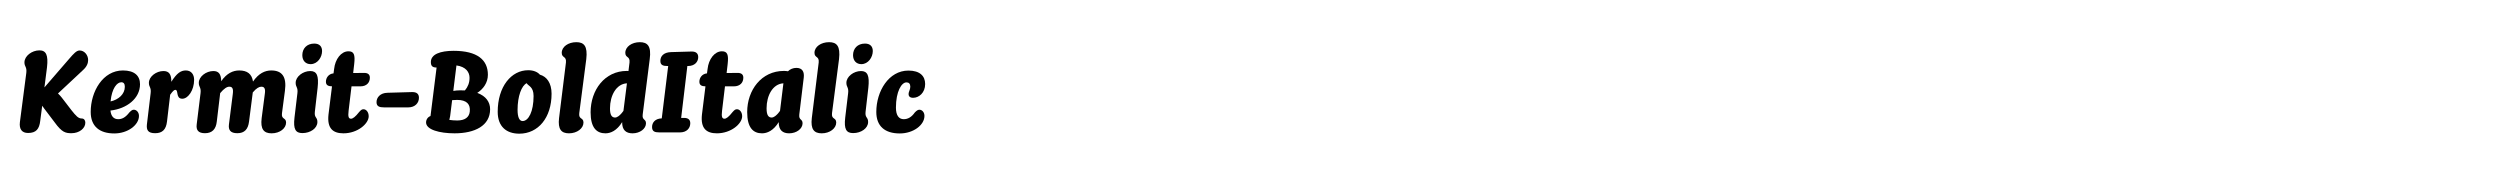
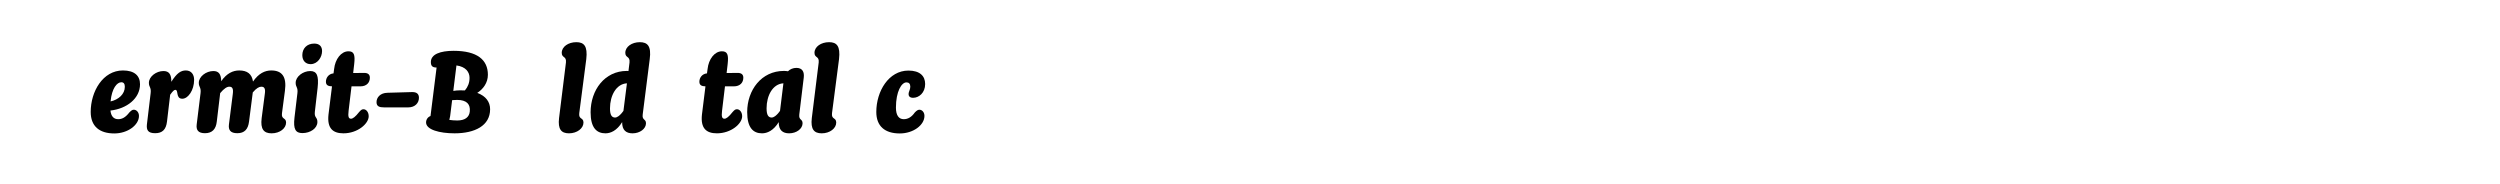
<svg xmlns="http://www.w3.org/2000/svg" id="Layer_1" version="1.1" viewBox="0 0 2225 164">
  <g>
-     <path d="M35.071,44.817c5.928,0,8.008,4.16,6.76,15.081l-2.288,17.889,22.153-25.585c3.952-4.576,6.448-7.28,9.152-7.28,4.264,0,7.592,4.056,7.592,8.528,0,2.808-1.144,5.824-4.472,8.84l-22.361,20.905c1.144,1.039,2.392,2.392,3.744,4.16l8.32,10.816c3.952,4.992,6.032,7.279,9.048,7.279,2.08,0,3.224,1.561,3.224,3.744,0,4.992-5.304,9.361-12.376,9.361-5.512,0-8.632-1.041-14.769-9.465l-9.464-12.48c-.728-.936-1.248-1.768-1.768-2.496l-1.768,13.521c-.832,7.177-3.64,10.712-10.816,10.712-5.408,0-8.008-3.328-7.28-9.568l5.72-43.993c.624-5.408-1.664-5.304-1.664-9.256,0-5.72,6.656-10.712,13.312-10.712Z" />
    <path d="M101.734,118.763c-13.417,0-21.009-6.552-21.009-19.137,0-18.2,10.816-36.921,28.705-36.921,10.192,0,15.185,4.68,15.185,12.272,0,12.688-11.856,21.841-26.313,23.4.52,5.305,3.12,7.697,6.864,7.697,3.432,0,6.448-1.457,9.984-6.033,1.872-1.871,2.704-2.392,3.952-2.392,2.392,0,4.576,2.288,4.576,5.513,0,8.111-9.984,15.6-21.945,15.6ZM98.406,90.267c7.176-1.561,12.688-6.553,12.688-13.001,0-2.704-1.04-4.056-3.12-4.056-3.848,0-8.424,5.304-9.568,17.057Z" />
    <path d="M145.517,63.226c4.784,0,7.072,2.808,6.968,9.568,4.888-7.696,8.424-10.088,12.896-10.088,4.992,0,7.384,3.744,7.384,8.32,0,9.36-5.408,16.849-10.504,16.849-6.136,0-3.12-7.904-6.24-7.904-1.04,0-2.288,1.144-4.576,4.368l-2.808,23.817c-.832,7.176-4.16,10.4-10.504,10.4-6.448,0-7.904-2.809-7.384-7.801l3.328-27.873c.624-5.304-1.56-5.2-1.56-9.152,0-5.616,6.552-10.504,13-10.504Z" />
    <path d="M189.924,63.226c4.576,0,6.864,2.6,6.968,9.048,4.888-7.072,10.504-9.568,16.017-9.568,7.072,0,11.232,3.016,12.272,9.88,4.992-7.28,10.608-9.88,16.225-9.88,9.464,0,13.937,5.408,12.168,18.201l-2.6,19.761c-.832,5.928,3.64,3.744,3.64,8.424,0,5.096-5.512,9.568-12.896,9.568-6.864,0-10.088-3.641-8.84-13.521l2.808-21.528c.728-4.785-.416-6.449-3.12-6.449-1.872,0-4.368,1.248-7.592,5.096l-3.328,25.897c-.832,6.863-4.056,10.4-10.4,10.4-6.136,0-8.112-2.809-7.488-7.801l3.432-27.145c.624-4.785-.416-6.449-3.12-6.449-1.976,0-4.576,1.456-8.112,5.72l-3.016,25.273c-.728,6.863-4.16,10.4-10.504,10.4-6.032,0-8.008-2.809-7.384-7.801l3.432-27.873c.624-5.304-1.56-5.2-1.56-9.152,0-5.616,6.552-10.504,13-10.504Z" />
    <path d="M276.14,63.226c5.824,0,7.696,4.056,6.552,14.769l-2.496,21.737c-.52,5.304,2.288,4.368,2.288,8.841,0,5.615-6.24,9.88-13.312,9.88-6.032,0-8.32-3.328-7.072-13.833l2.6-21.736c.624-5.304-1.56-5.2-1.56-9.152,0-5.616,6.552-10.504,13-10.504ZM279.676,38.785c4.68,0,6.968,2.6,6.968,6.656,0,5.512-4.056,11.648-10.192,11.648-4.368,0-7.384-3.016-7.384-8.008,0-5.824,3.952-10.296,10.608-10.296Z" />
    <path d="M296.835,65.306l.52-3.848c.936-8.84,6.24-15.809,12.792-15.809,4.888,0,6.032,3.016,5.096,11.336l-.936,8.008,9.464-.104c3.744-.104,5.408,1.456,5.408,4.264,0,4.264-2.808,7.696-8.424,7.696h-7.904l-2.6,21.737c-.728,5.72.208,7.072,2.184,7.072,1.56,0,3.848-1.664,7.176-5.929,1.768-1.976,2.496-2.496,3.952-2.496,2.392,0,4.576,2.601,4.576,6.24,0,6.552-9.776,15.185-22.465,15.185-9.464,0-14.665-4.473-13.312-16.744l3.12-25.065c-3.328-.104-5.408-.936-5.408-4.16,0-3.328,2.288-6.968,6.76-7.384Z" />
    <path d="M344.883,82.57l21.841-.623c4.368-.104,6.136,1.871,6.136,5.096,0,4.576-3.432,8.528-9.464,8.528h-21.529c-4.16,0-6.76-.832-6.76-4.681,0-4.16,3.328-8.216,9.776-8.32Z" />
    <path d="M404.579,118.66c-13.312,0-25.377-3.225-25.377-9.672,0-2.601,1.56-4.889,3.952-5.721l5.408-43.162c-3.848,0-5.096-1.56-5.096-4.888,0-6.968,8.424-9.984,20.281-9.984,21.113,0,30.473,8.112,30.473,21.321,0,7.176-4.264,12.792-9.464,16.121,7.696,2.808,11.44,8.112,11.44,14.561,0,14.665-13.625,21.425-31.617,21.425ZM399.899,106.699c2.08.312,4.368.521,7.072.521,6.864,0,10.608-2.912,11.128-7.904.728-6.552-2.808-10.4-11.232-10.4-1.664,0-3.12.104-4.472.208l-1.768,14.248c-.208,1.248-.416,2.289-.728,3.328ZM406.243,58.233l-2.808,22.673c1.872-.312,3.952-.52,6.136-.52,1.352,0,2.808,0,4.056.104l.208-.104c2.6-3.12,4.056-6.656,4.056-11.128,0-5.096-3.328-9.88-11.648-11.024Z" />
-     <path d="M462.194,118.972c-11.544,0-19.241-6.345-19.241-19.449,0-22.465,12.064-37.025,27.145-37.025,4.888,0,8.424,1.664,10.4,3.952,6.032,1.664,10.4,7.384,10.4,16.952,0,21.426-11.96,35.57-28.705,35.57ZM465.106,107.74c5.304,0,9.776-8.529,9.776-22.258,0-8.528-4.784-8.84-6.136-11.44-4.576,2.184-8.112,11.649-8.112,23.713,0,6.656,1.664,9.984,4.472,9.984Z" />
    <path d="M512.946,37.537c6.76,0,10.192,3.432,8.84,15.081l-6.24,48.05c-.728,5.928,3.744,3.64,3.744,8.424,0,5.096-5.616,9.568-12.896,9.568-6.864,0-9.984-3.641-8.84-13.521l6.136-49.506c.624-5.928-3.744-3.848-3.744-8.632,0-5.408,5.824-9.464,13-9.464Z" />
    <path d="M569.417,37.537c6.864,0,10.4,3.432,8.84,15.081l-6.24,49.194c-.728,5.408,2.912,3.849,2.912,7.904,0,4.888-5.408,8.944-11.96,8.944-5.72,0-9.36-2.809-9.256-9.984-4.784,7.696-10.296,9.984-14.873,9.984-7.8,0-13.208-4.889-13.208-18.721,0-19.865,12.584-36.817,32.241-36.817.416,0,.936.104,1.456.104l.936-7.592c.624-5.928-3.744-3.848-3.744-8.632,0-5.408,5.824-9.464,12.896-9.464ZM547.577,104.619c1.248,0,3.848-1.144,7.28-5.928l3.12-24.545c-9.568.52-15.081,10.92-15.081,22.361,0,6.24,1.768,8.111,4.68,8.111Z" />
-     <path d="M588.967,105.347l5.72-46.594h-.624c-3.848,0-6.344-.728-6.344-4.576,0-3.952,2.704-7.592,9.464-7.8l18.201-.52c4.264-.104,6.032,1.872,6.032,4.992,0,4.264-3.224,7.904-9.048,7.904h-.624l-5.512,46.178h2.184c4.16-.104,5.928,1.664,5.928,4.784,0,4.368-3.224,8.112-9.048,8.112h-18.617c-3.952,0-6.344-.832-6.344-4.784,0-3.849,2.6-7.488,8.632-7.696Z" />
    <path d="M629.214,65.306l.52-3.848c.936-8.84,6.24-15.809,12.792-15.809,4.888,0,6.032,3.016,5.096,11.336l-.936,8.008,9.464-.104c3.744-.104,5.408,1.456,5.408,4.264,0,4.264-2.808,7.696-8.424,7.696h-7.904l-2.6,21.737c-.728,5.72.208,7.072,2.184,7.072,1.56,0,3.848-1.664,7.176-5.929,1.768-1.976,2.496-2.496,3.952-2.496,2.392,0,4.576,2.601,4.576,6.24,0,6.552-9.776,15.185-22.465,15.185-9.464,0-14.665-4.473-13.312-16.744l3.12-25.065c-3.328-.104-5.408-.936-5.408-4.16,0-3.328,2.288-6.968,6.76-7.384Z" />
    <path d="M715.327,69.154l-3.952,32.657c-.624,5.408,2.912,3.849,2.912,7.904,0,4.888-5.408,8.944-11.96,8.944-5.72,0-9.36-2.809-9.256-9.984-4.784,7.696-10.296,9.984-14.873,9.984-7.8,0-13.208-4.889-13.208-18.929,0-19.553,12.688-36.609,32.657-36.609,1.352,0,2.496.104,3.64.312,1.872-1.872,4.576-3.016,7.488-3.016,5.512,0,7.176,3.744,6.552,8.736ZM686.934,104.619c1.248,0,3.848-1.144,7.28-5.928l3.016-24.545c-9.464.52-14.977,10.816-14.977,22.257,0,6.345,1.768,8.216,4.68,8.216Z" />
    <path d="M737.893,37.537c6.76,0,10.192,3.432,8.84,15.081l-6.24,48.05c-.728,5.928,3.744,3.64,3.744,8.424,0,5.096-5.616,9.568-12.896,9.568-6.864,0-9.984-3.641-8.84-13.521l6.136-49.506c.624-5.928-3.744-3.848-3.744-8.632,0-5.408,5.824-9.464,13-9.464Z" />
-     <path d="M766.284,63.226c5.824,0,7.696,4.056,6.552,14.769l-2.496,21.737c-.52,5.304,2.288,4.368,2.288,8.841,0,5.615-6.24,9.88-13.312,9.88-6.032,0-8.32-3.328-7.072-13.833l2.6-21.736c.624-5.304-1.56-5.2-1.56-9.152,0-5.616,6.552-10.504,13-10.504ZM769.82,38.785c4.68,0,6.968,2.6,6.968,6.656,0,5.512-4.056,11.648-10.192,11.648-4.368,0-7.384-3.016-7.384-8.008,0-5.824,3.952-10.296,10.608-10.296Z" />
    <path d="M808.612,83.714c0-2.08,1.56-3.952,1.56-6.552s-1.248-3.848-3.432-3.848c-4.368,0-9.36,8.008-9.36,22.465,0,6.969,2.6,10.297,6.968,10.297,3.744,0,6.968-1.873,9.88-6.033,1.664-1.664,2.704-2.392,4.056-2.392,2.392,0,4.472,2.288,4.472,5.513,0,8.111-9.88,15.6-21.945,15.6-13.417,0-20.905-6.552-20.905-19.137,0-18.408,11.024-36.817,28.601-36.817,10.088,0,14.873,4.784,14.873,11.96,0,7.8-5.512,12.272-10.712,12.272-2.808,0-4.056-1.352-4.056-3.328Z" />
  </g>
  <rect width="2225" height="164" fill="none" />
</svg>